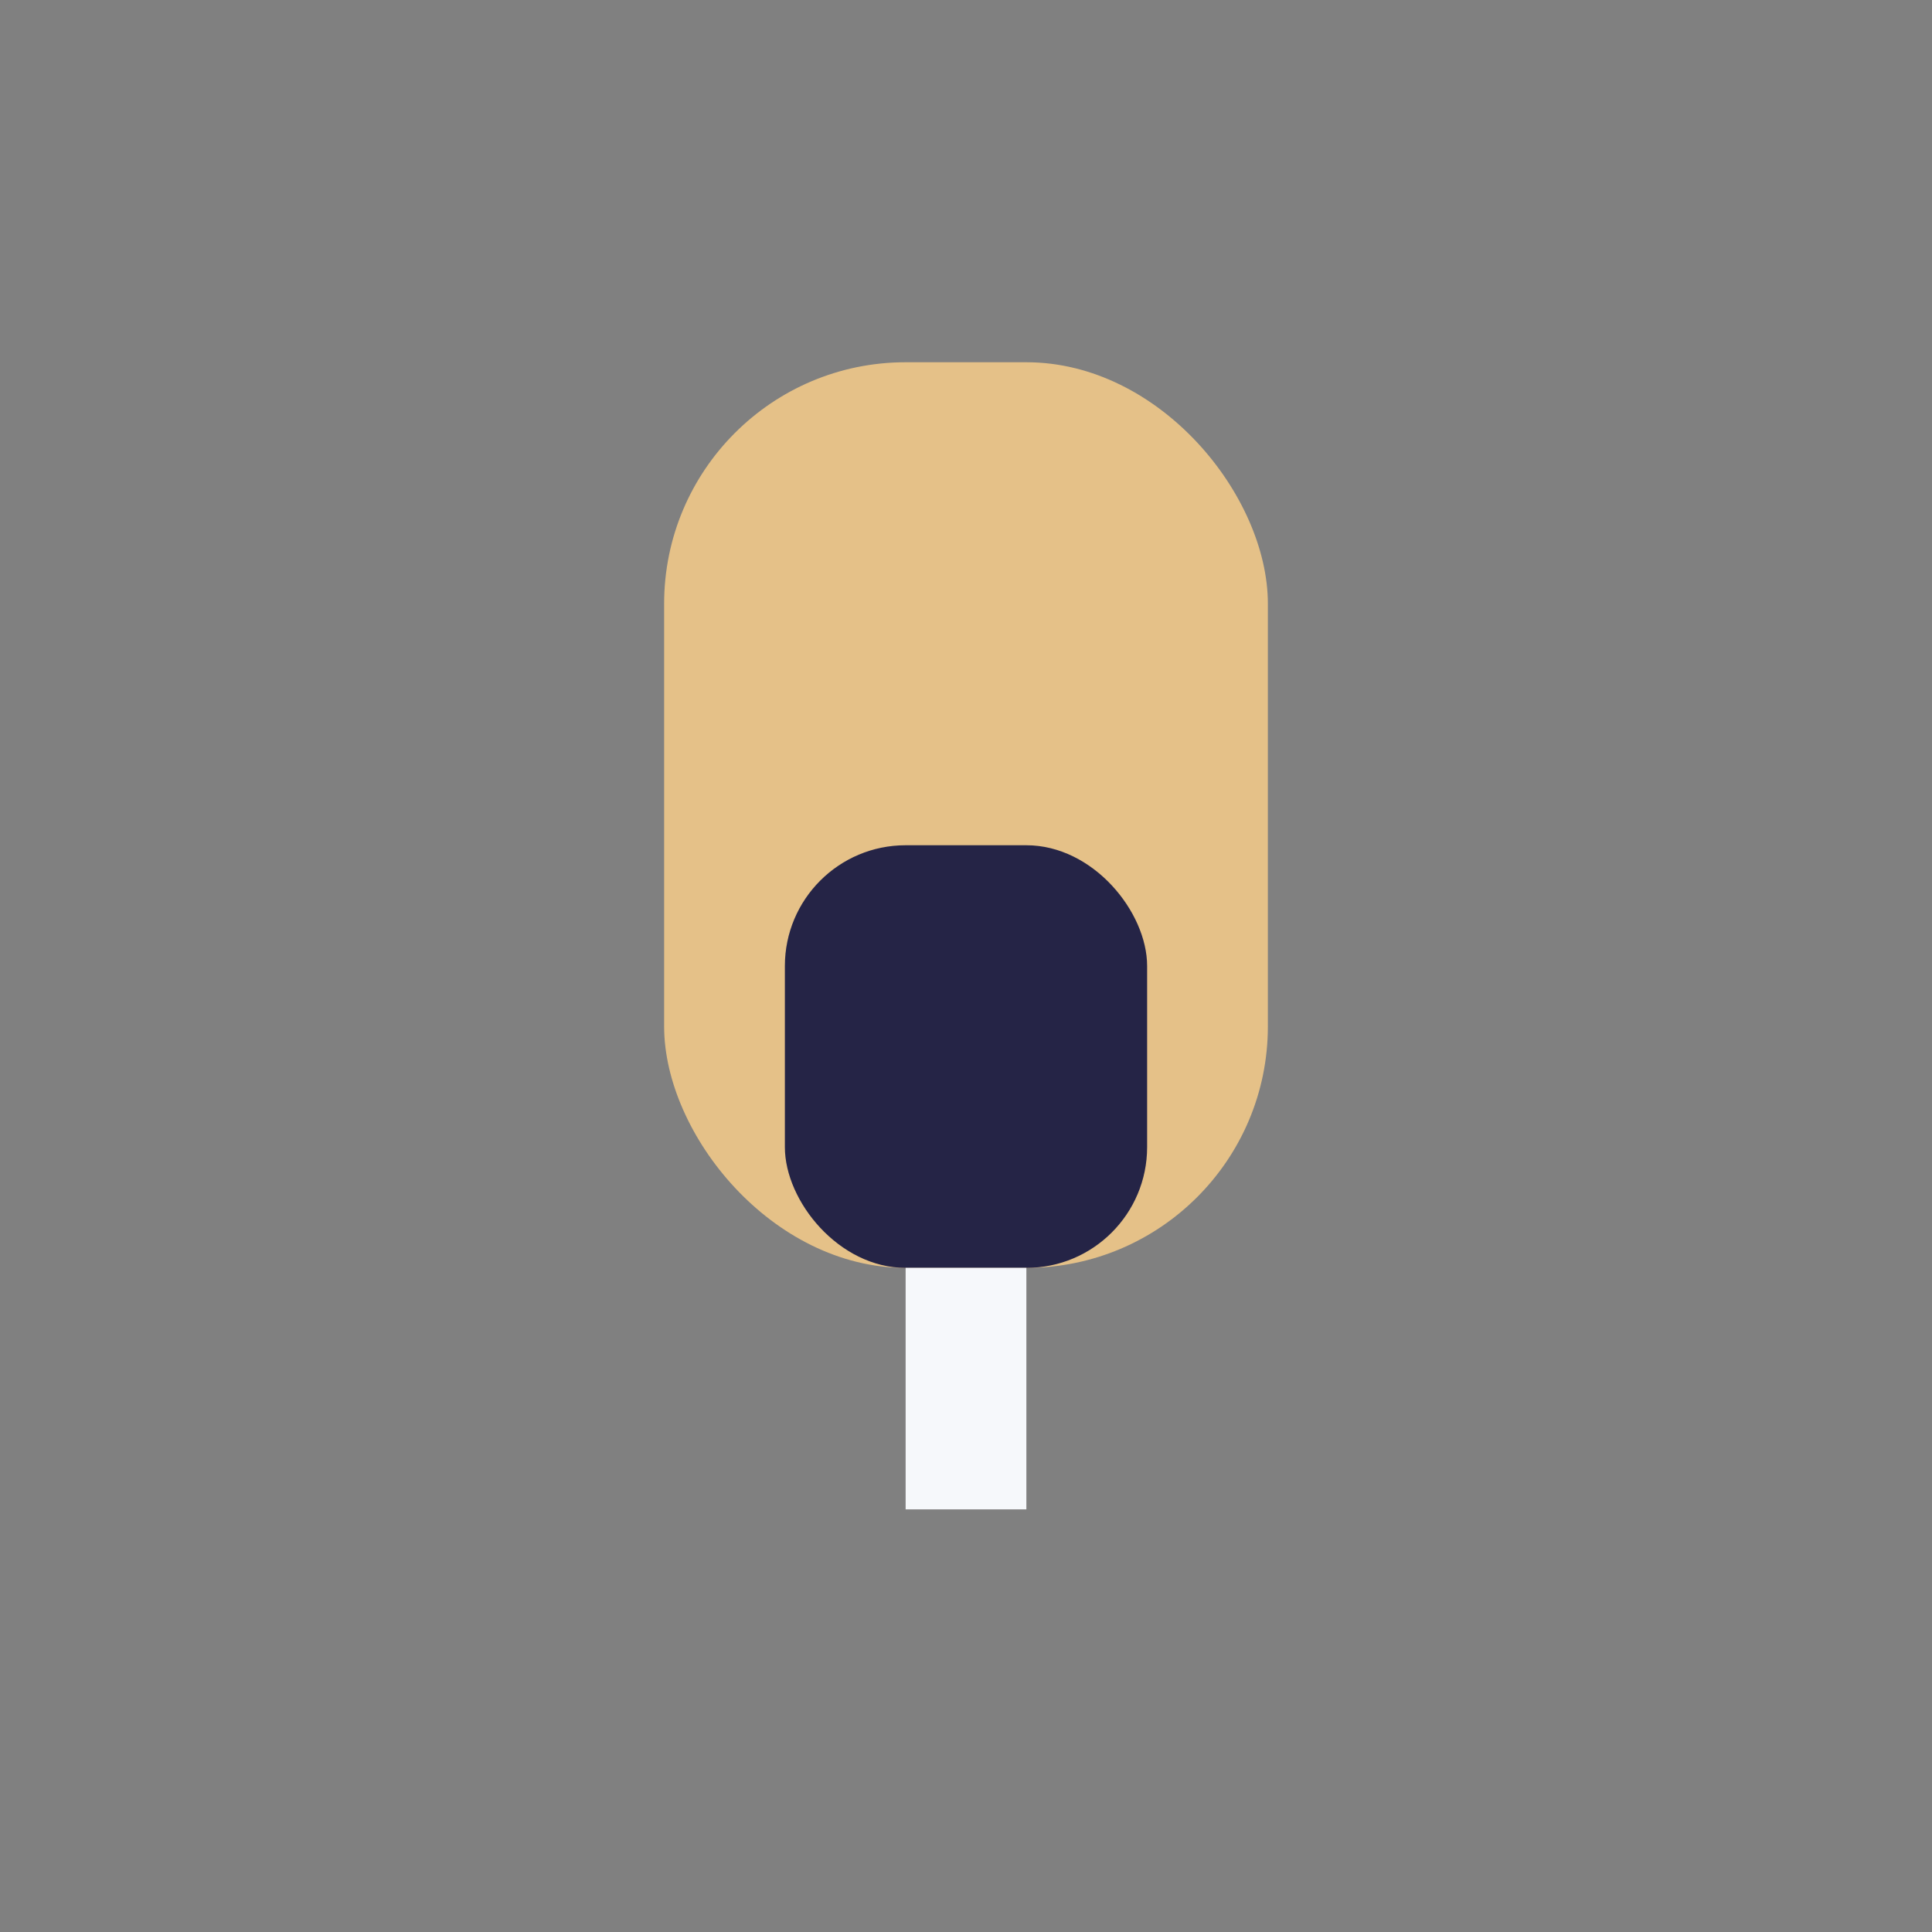
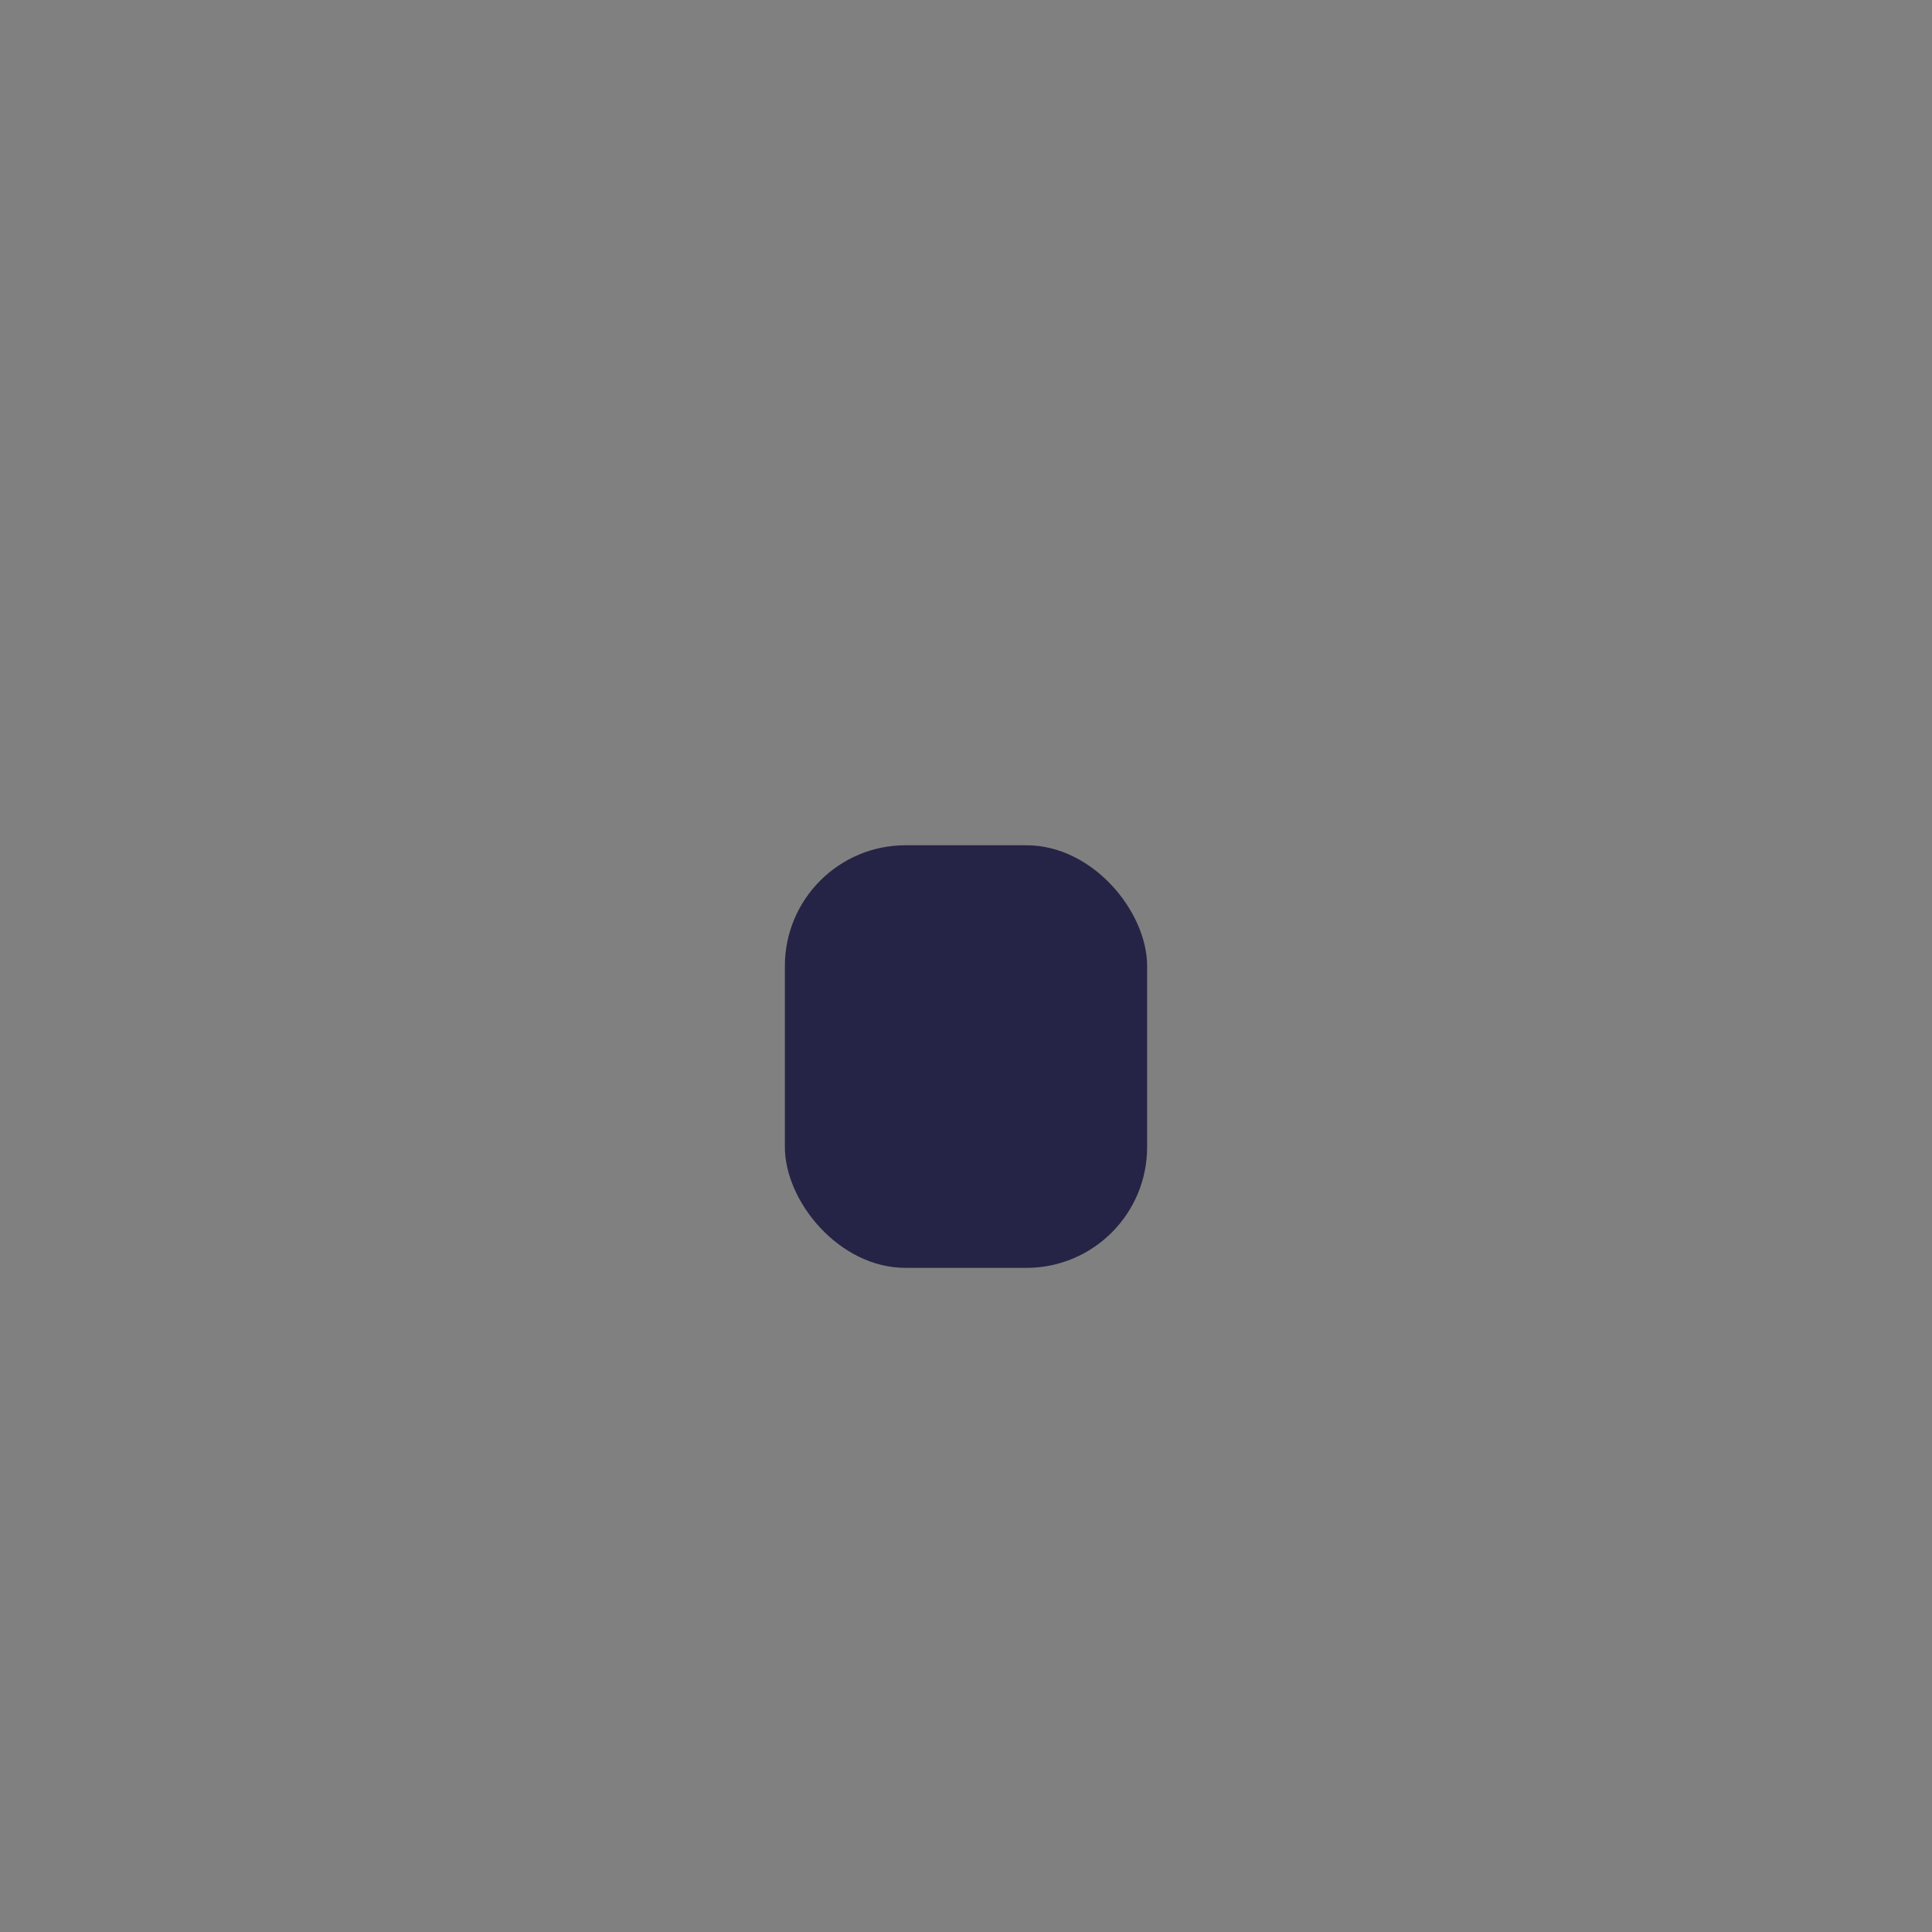
<svg xmlns="http://www.w3.org/2000/svg" width="32" height="32" viewBox="0 0 32 32">
  <rect x="0" y="0" width="32" height="32" fill="#808080" stroke="none" />
-   <rect x="11" y="6" width="10" height="15" rx="4" fill="#E5C188" />
  <rect x="13" y="14" width="6" height="7" rx="2" fill="#252446" />
-   <path d="M16 21v4" stroke="#F6F8FB" stroke-width="2" />
</svg>